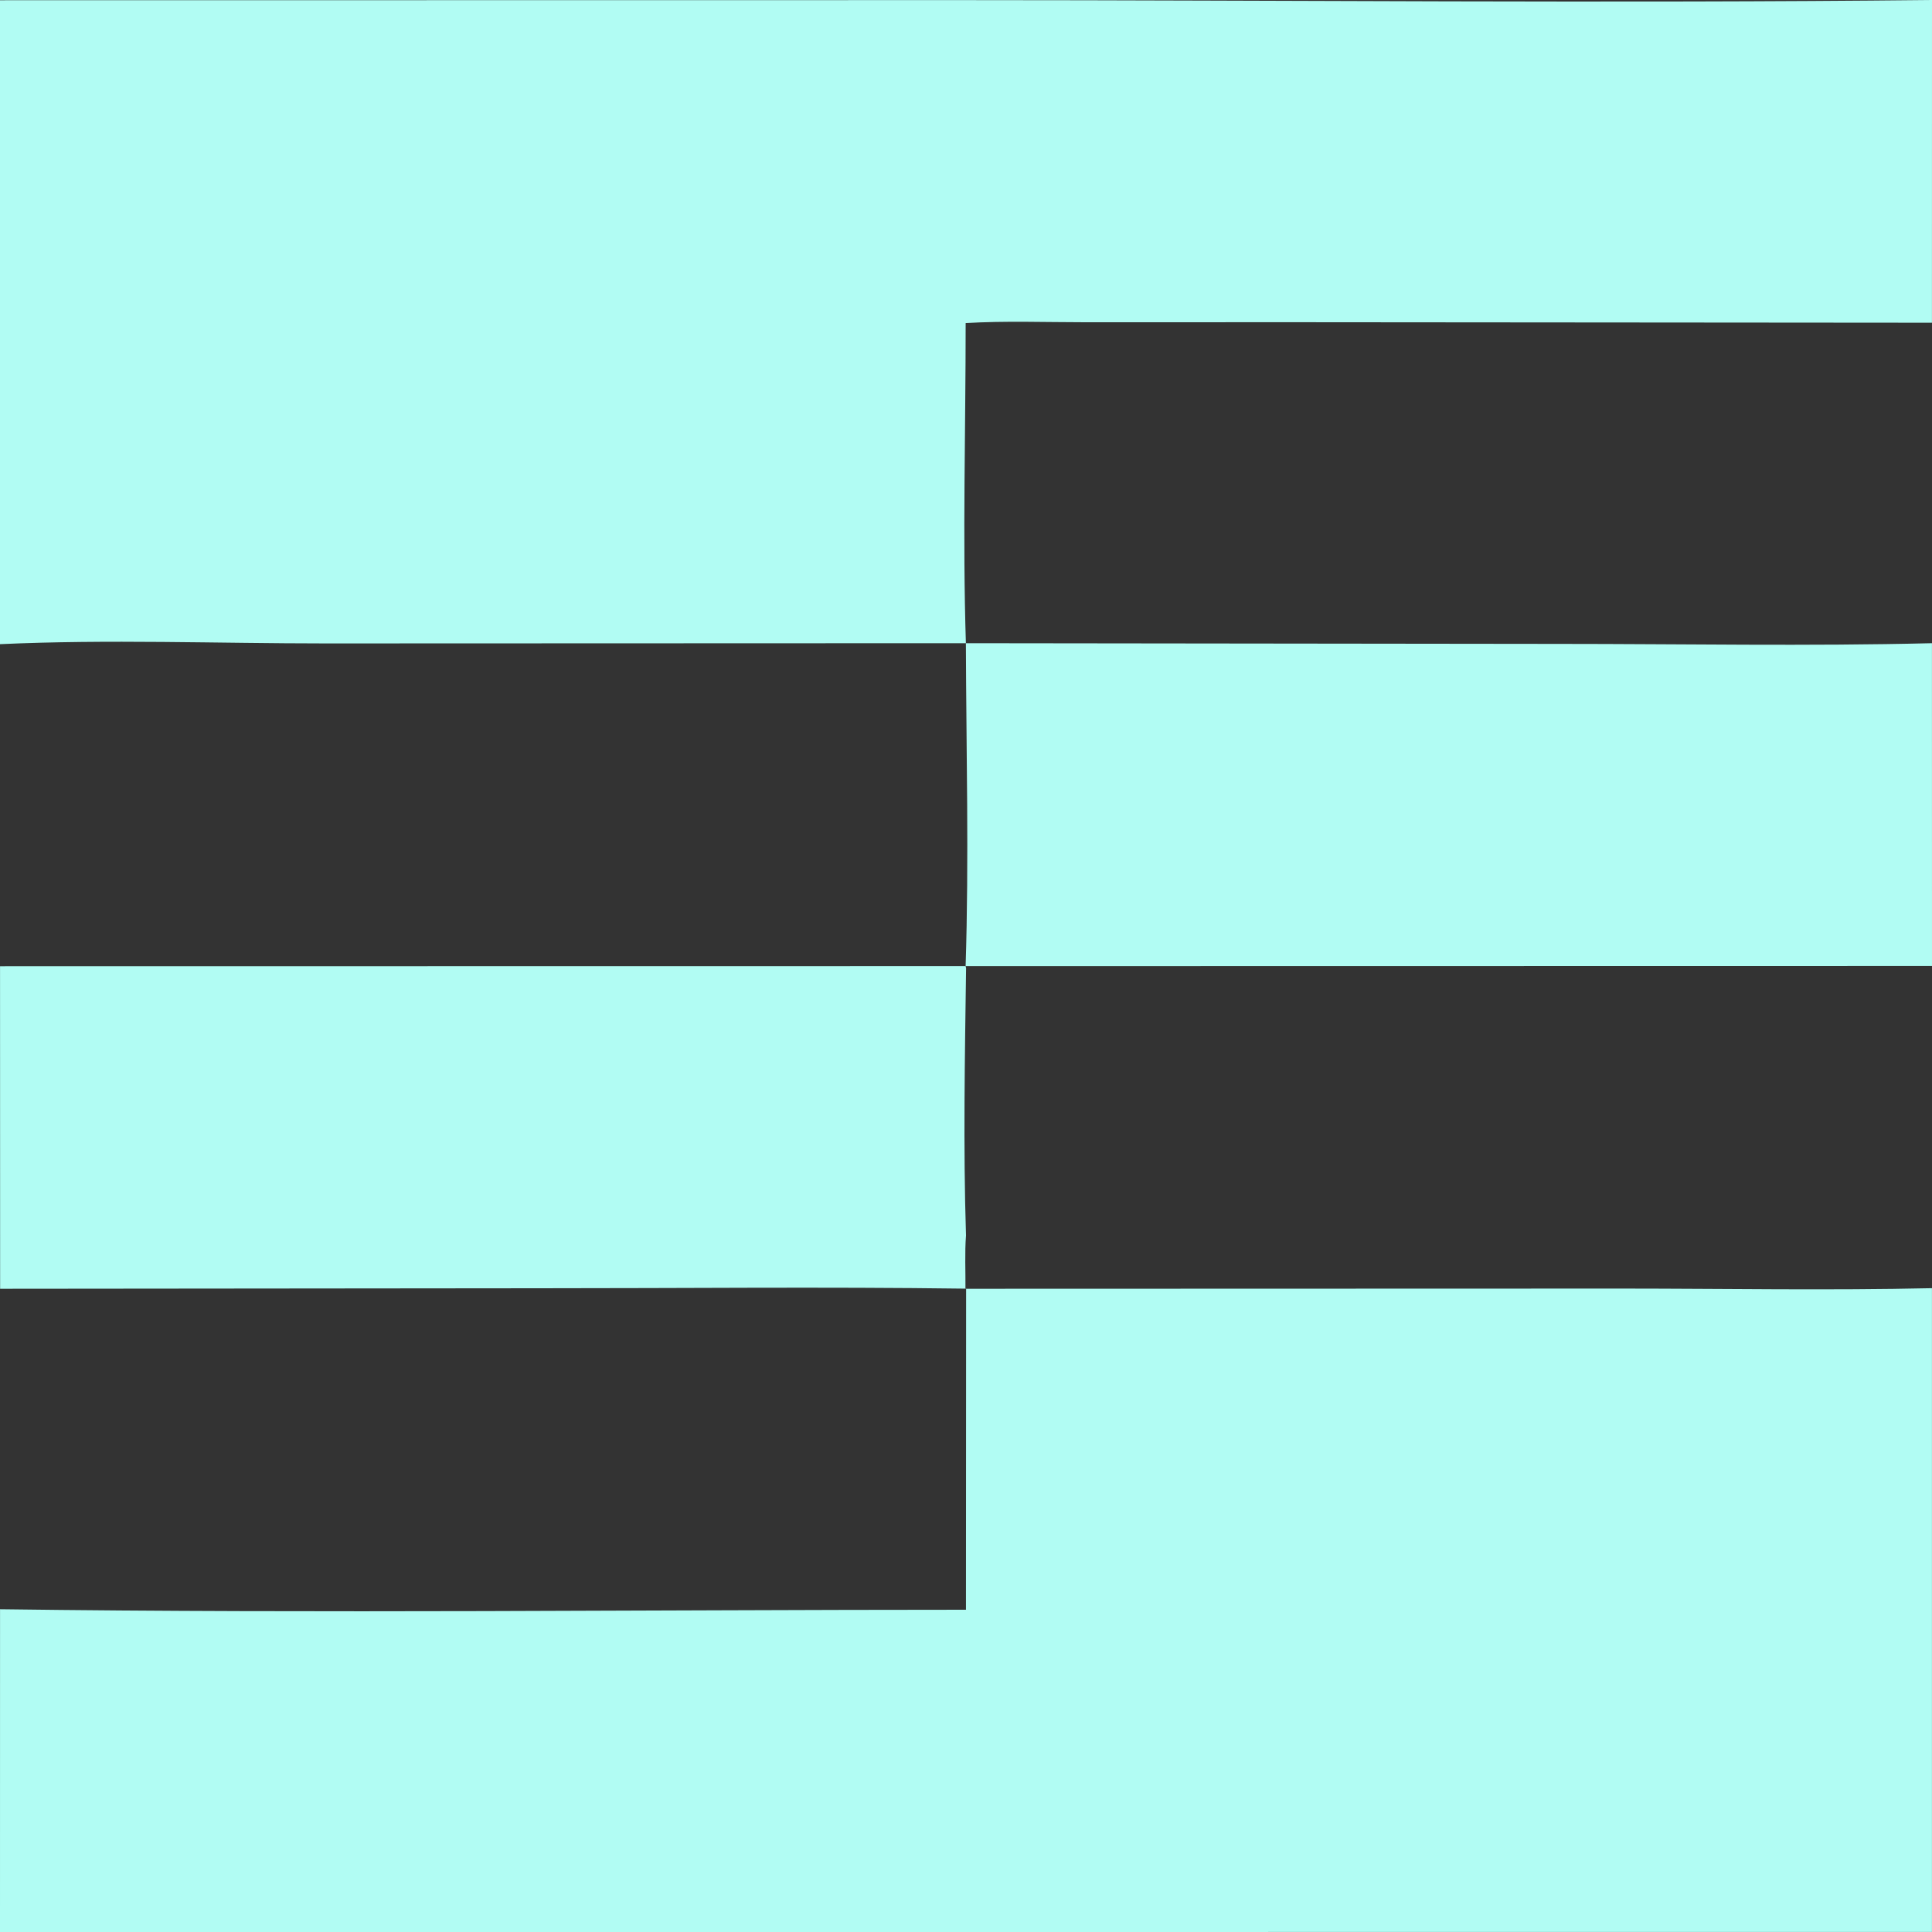
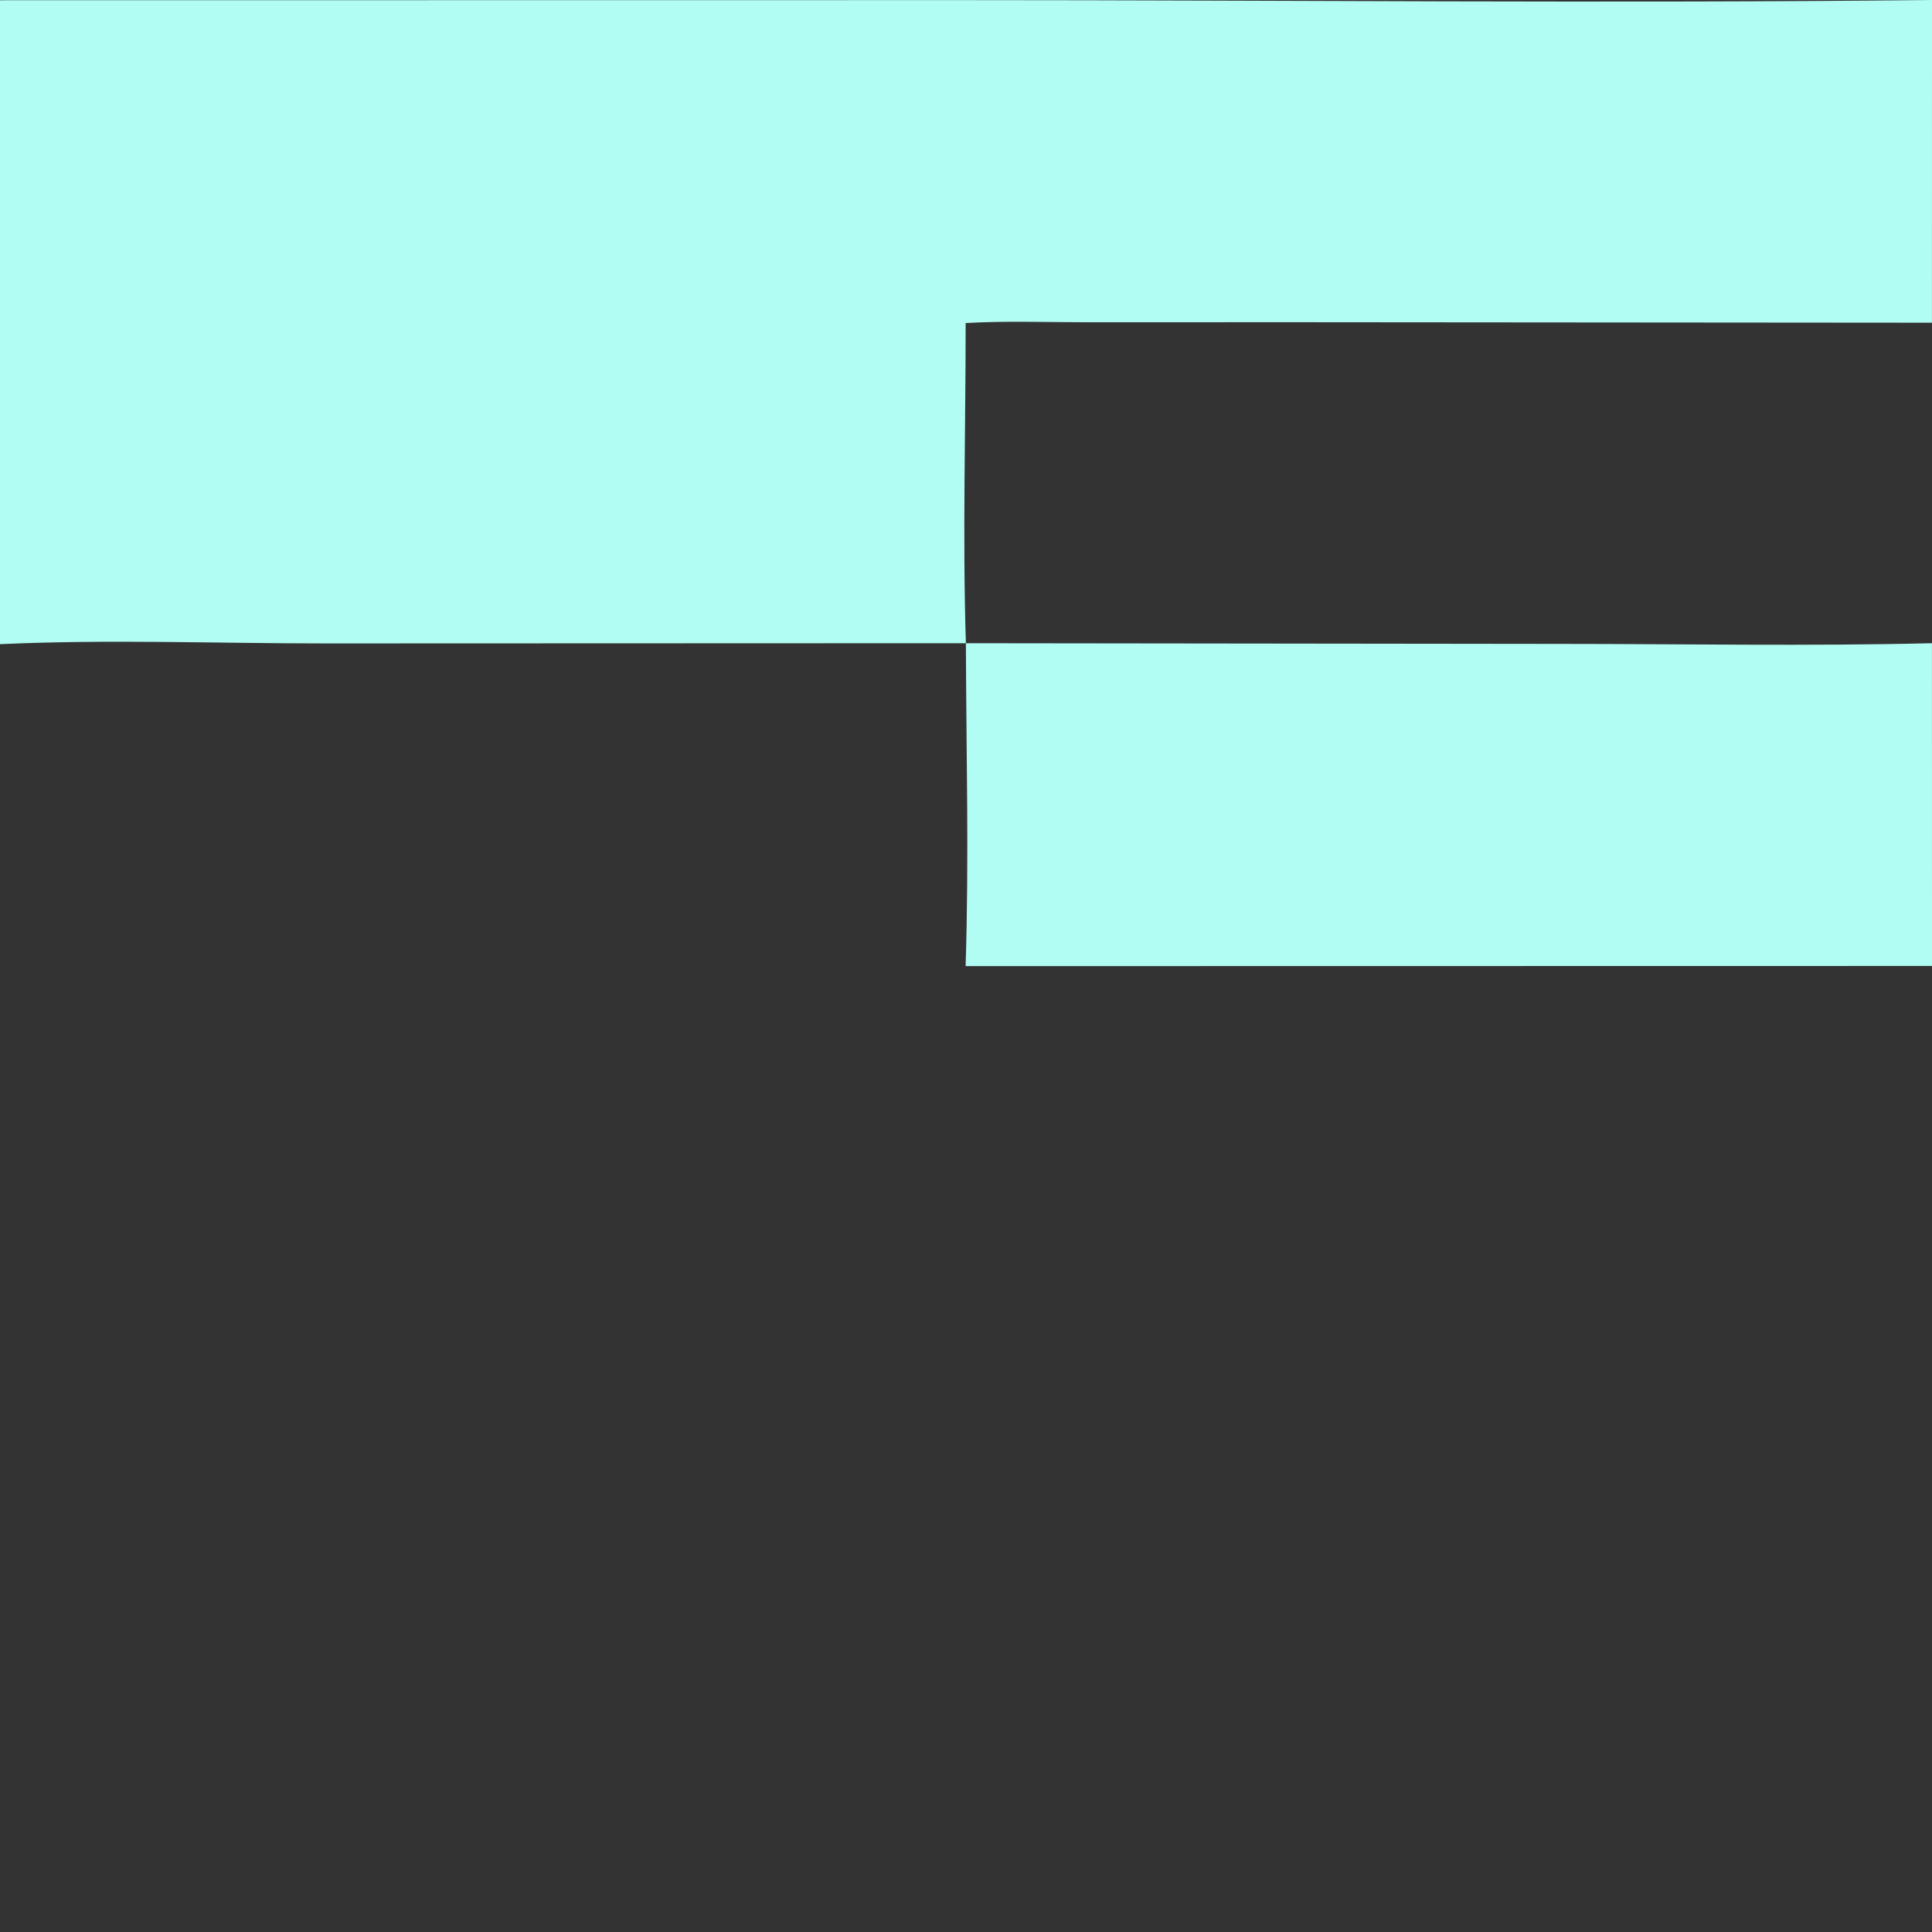
<svg xmlns="http://www.w3.org/2000/svg" width="50" height="50" viewBox="0 0 50 50" fill="none">
  <rect x="0" y="0" width="50" height="50" fill="#333333" stroke="none" />
-   <path d="M24.997 16.646L40.346 16.664C43.56 16.664 46.787 16.725 49.999 16.646L50 24.999L24.99 25.003C25.079 22.227 25.006 19.425 24.997 16.646Z" fill="#b1fcf3" />
+   <path d="M24.997 16.646L40.346 16.664C43.56 16.664 46.787 16.725 49.999 16.646L50 24.999L24.99 25.003C25.079 22.227 25.006 19.425 24.997 16.646" fill="#b1fcf3" />
  <path d="M24.934 0.003C33.286 0.003 41.649 0.089 50 0L49.999 8.352L33.626 8.339L28.076 8.34C27.053 8.34 26.012 8.301 24.991 8.361C24.992 11.115 24.91 13.895 24.997 16.646L8.42 16.652C5.628 16.652 2.788 16.543 0 16.671L0 0.006L24.934 0.003Z" fill="#b1fcf3" />
-   <path d="M0.001 25.006L24.99 25.003L25.002 25.054C24.971 27.35 24.927 29.678 25 31.973C24.965 32.425 24.99 32.898 24.986 33.353L42.001 33.348C44.664 33.349 47.337 33.397 49.999 33.338L49.999 49.999L0 50L0.001 41.647C8.329 41.757 16.67 41.661 24.999 41.66L25.003 33.35C21.317 33.301 17.624 33.341 13.937 33.34L0.003 33.353L0.001 25.006Z" fill="#b1fcf3" />
</svg>